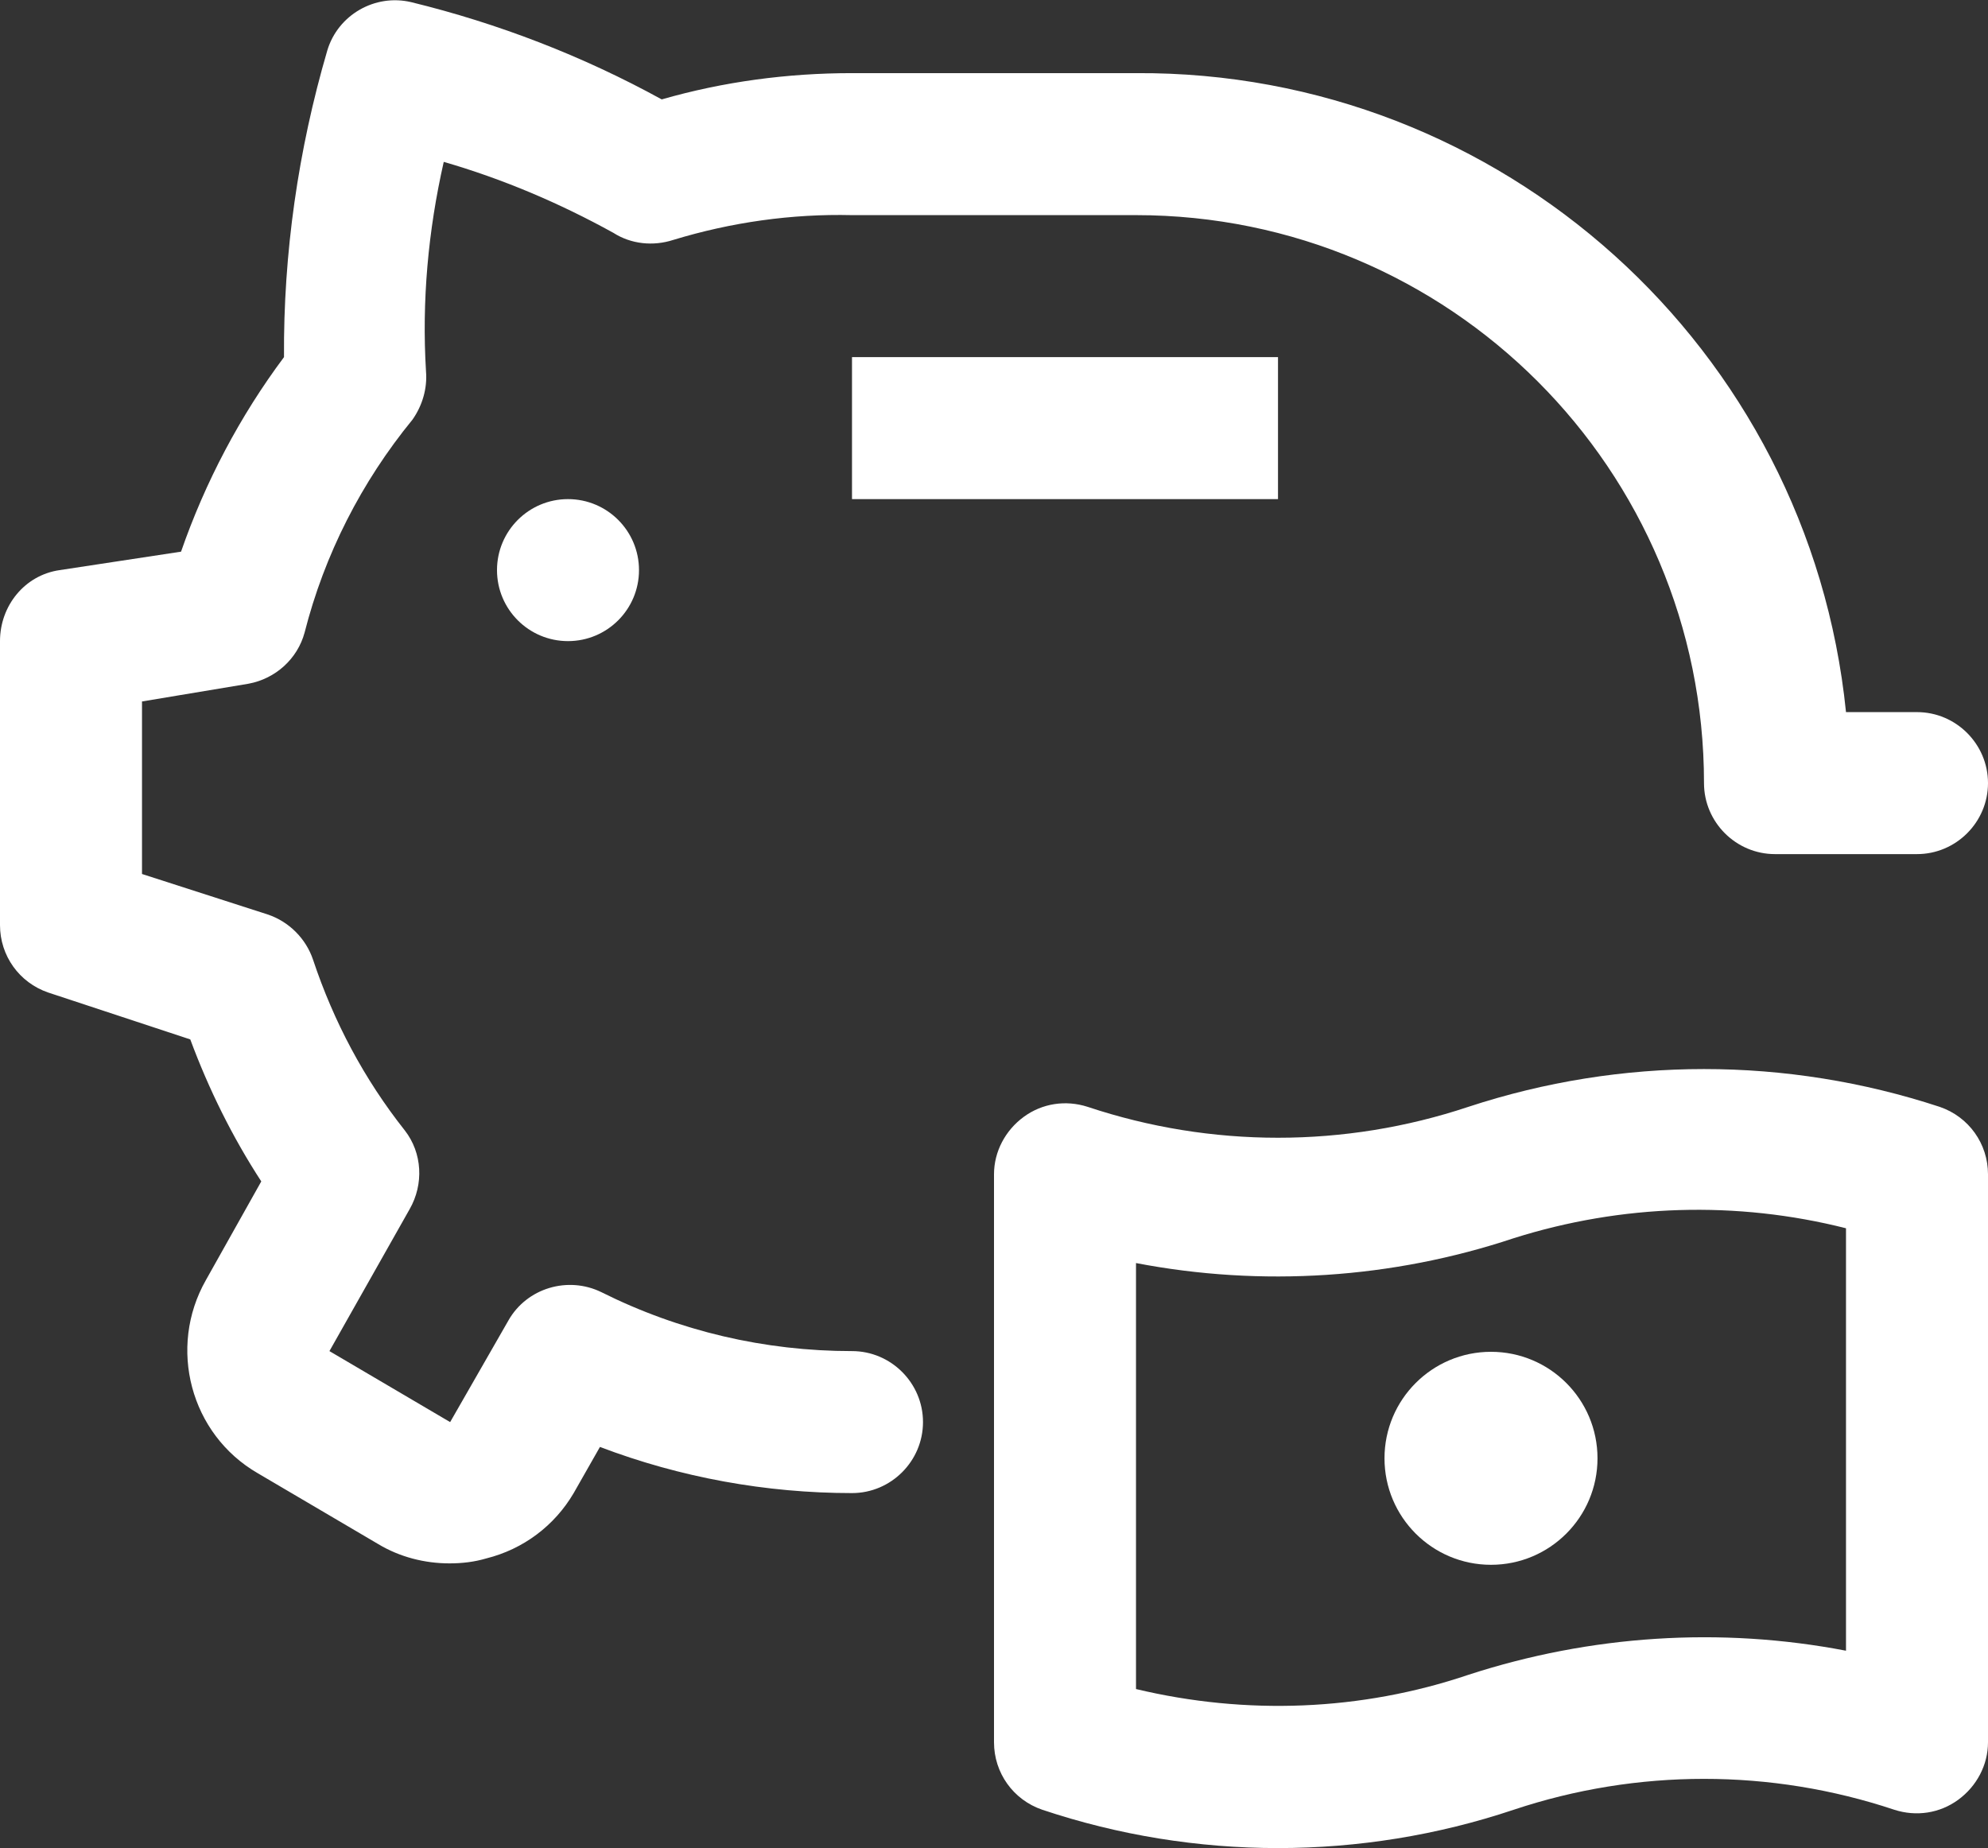
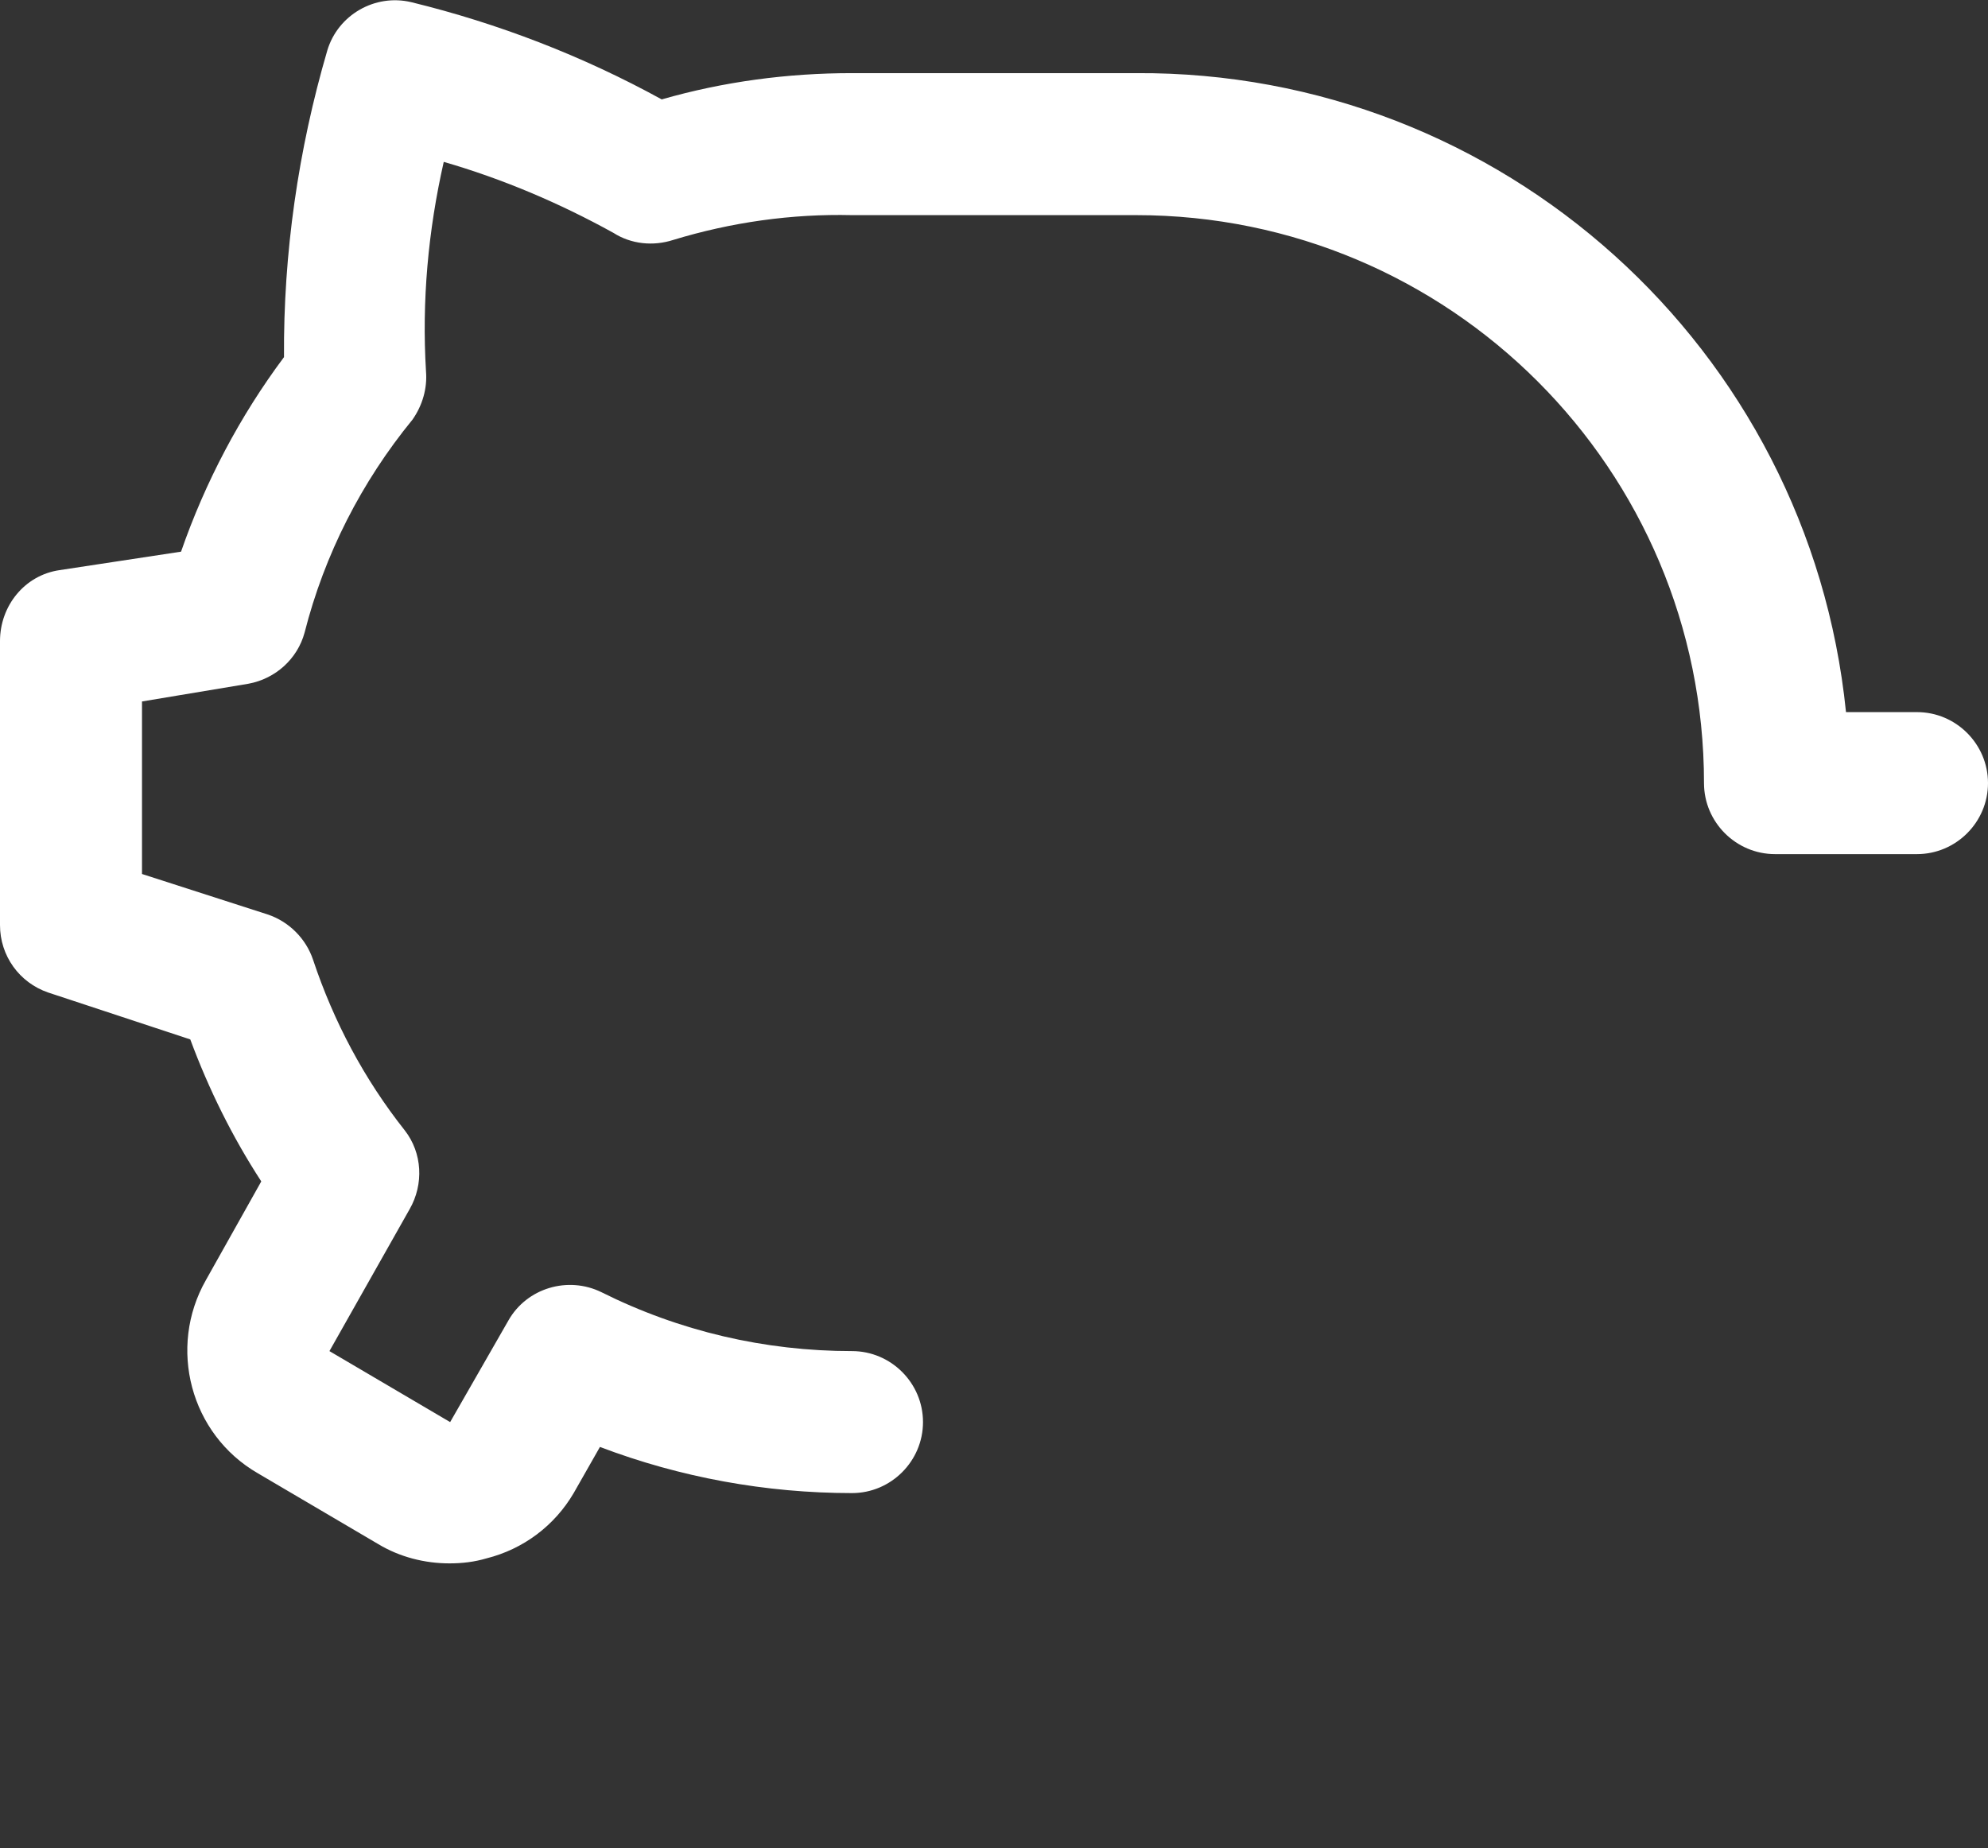
<svg xmlns="http://www.w3.org/2000/svg" id="Layer_2" data-name="Layer 2" viewBox="0 0 28 26.03">
  <rect x="0" y="0" width="28" height="26.03" fill="#333333" stroke="none" />
  <defs>
    <style>
      .cls-1 {
        fill: #fff;
        stroke-width: 0px;
      }
    </style>
  </defs>
  <g id="Layer_1-2" data-name="Layer 1">
    <g>
-       <rect class="cls-1" x="12" y="5.03" width="6" height="2" />
-       <circle class="cls-1" cx="8" cy="8.03" r="1" />
-       <path class="cls-1" d="m27.32,15.59c-2.16-.71-4.48-.71-6.64,0-1.74.58-3.62.58-5.36,0-.31-.1-.64-.05-.9.14-.26.19-.42.49-.42.81v8c0,.43.27.81.68.95,2.15.72,4.49.72,6.64,0,1.74-.58,3.62-.58,5.36,0,.31.1.64.05.9-.14.26-.19.42-.49.42-.81v-8c0-.43-.27-.81-.68-.95Zm-1.32,7.66c-1.77-.34-3.6-.22-5.32.34-1.51.51-3.13.57-4.68.2v-6c1.77.34,3.61.22,5.32-.35,1.52-.48,3.14-.53,4.68-.14v5.95Z" />
-       <circle class="cls-1" cx="21" cy="20.54" r="1.5" />
      <path class="cls-1" d="m12,19.03c-1.23,0-2.43-.28-3.53-.83-.47-.23-1.05-.06-1.31.4l-.82,1.43-1.7-1,1.13-2c.2-.35.18-.79-.07-1.11-.57-.72-1-1.53-1.29-2.4-.1-.3-.34-.54-.64-.64l-1.77-.57v-2.43l1.5-.25c.38-.07.69-.35.79-.72.28-1.1.8-2.12,1.52-3,.14-.2.21-.44.19-.68-.06-.99.03-1.98.25-2.95.83.24,1.63.58,2.39,1,.25.16.56.19.84.1.82-.25,1.67-.37,2.52-.35h4c4.42,0,8,3.58,8,8,0,.55.45,1,1,1h2c.55,0,1-.45,1-1s-.45-1-1-1h-1c-.52-5.13-4.85-9.03-10-9h-4c-.91,0-1.81.12-2.68.37C8.21.79,7.02.33,5.79.03c-.51-.12-1.03.18-1.18.68-.41,1.4-.62,2.86-.61,4.32-.62.83-1.11,1.76-1.45,2.74l-1.71.26C.35,8.1,0,8.53,0,9.03v4c0,.43.27.81.68.95l2,.66c.26.7.59,1.37,1,2l-.78,1.39c-.54.95-.22,2.17.73,2.72l1.7,1c.3.18.65.27,1,.27.18,0,.35-.02.52-.07.52-.13.96-.46,1.23-.92l.37-.65c1.13.43,2.34.65,3.55.65.55,0,1-.45,1-1s-.45-1-1-1Z" />
    </g>
  </g>
</svg>